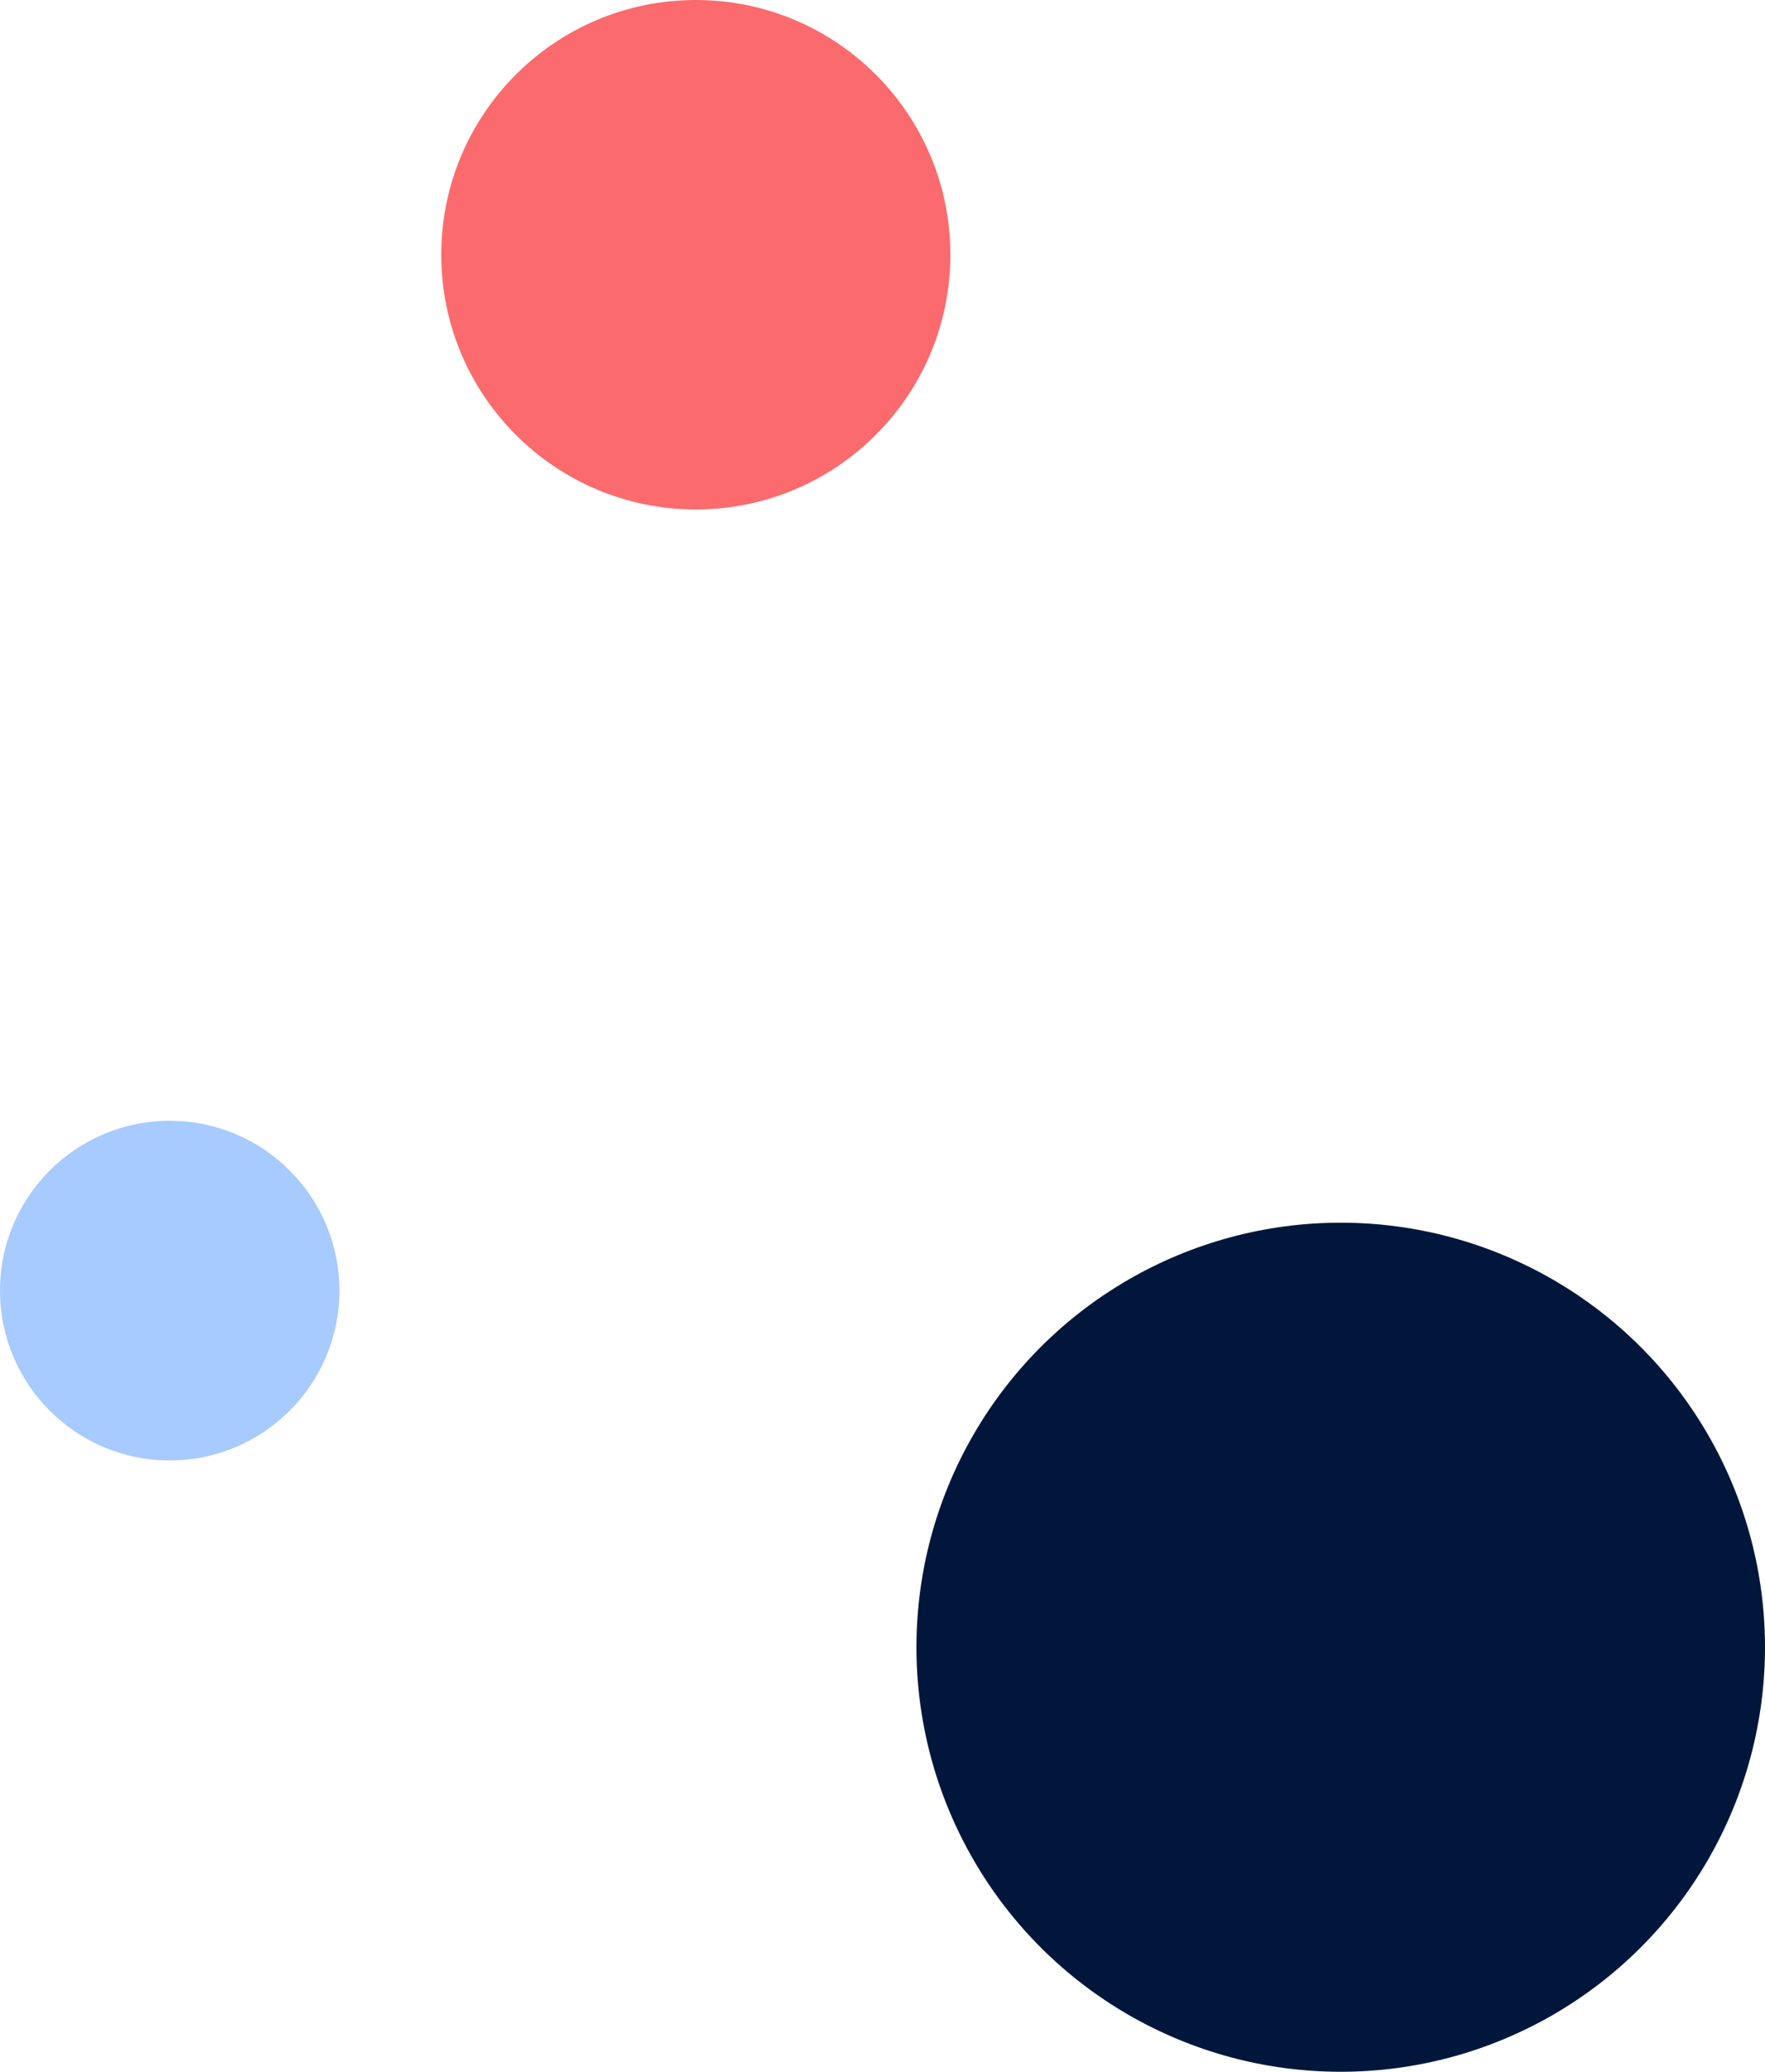
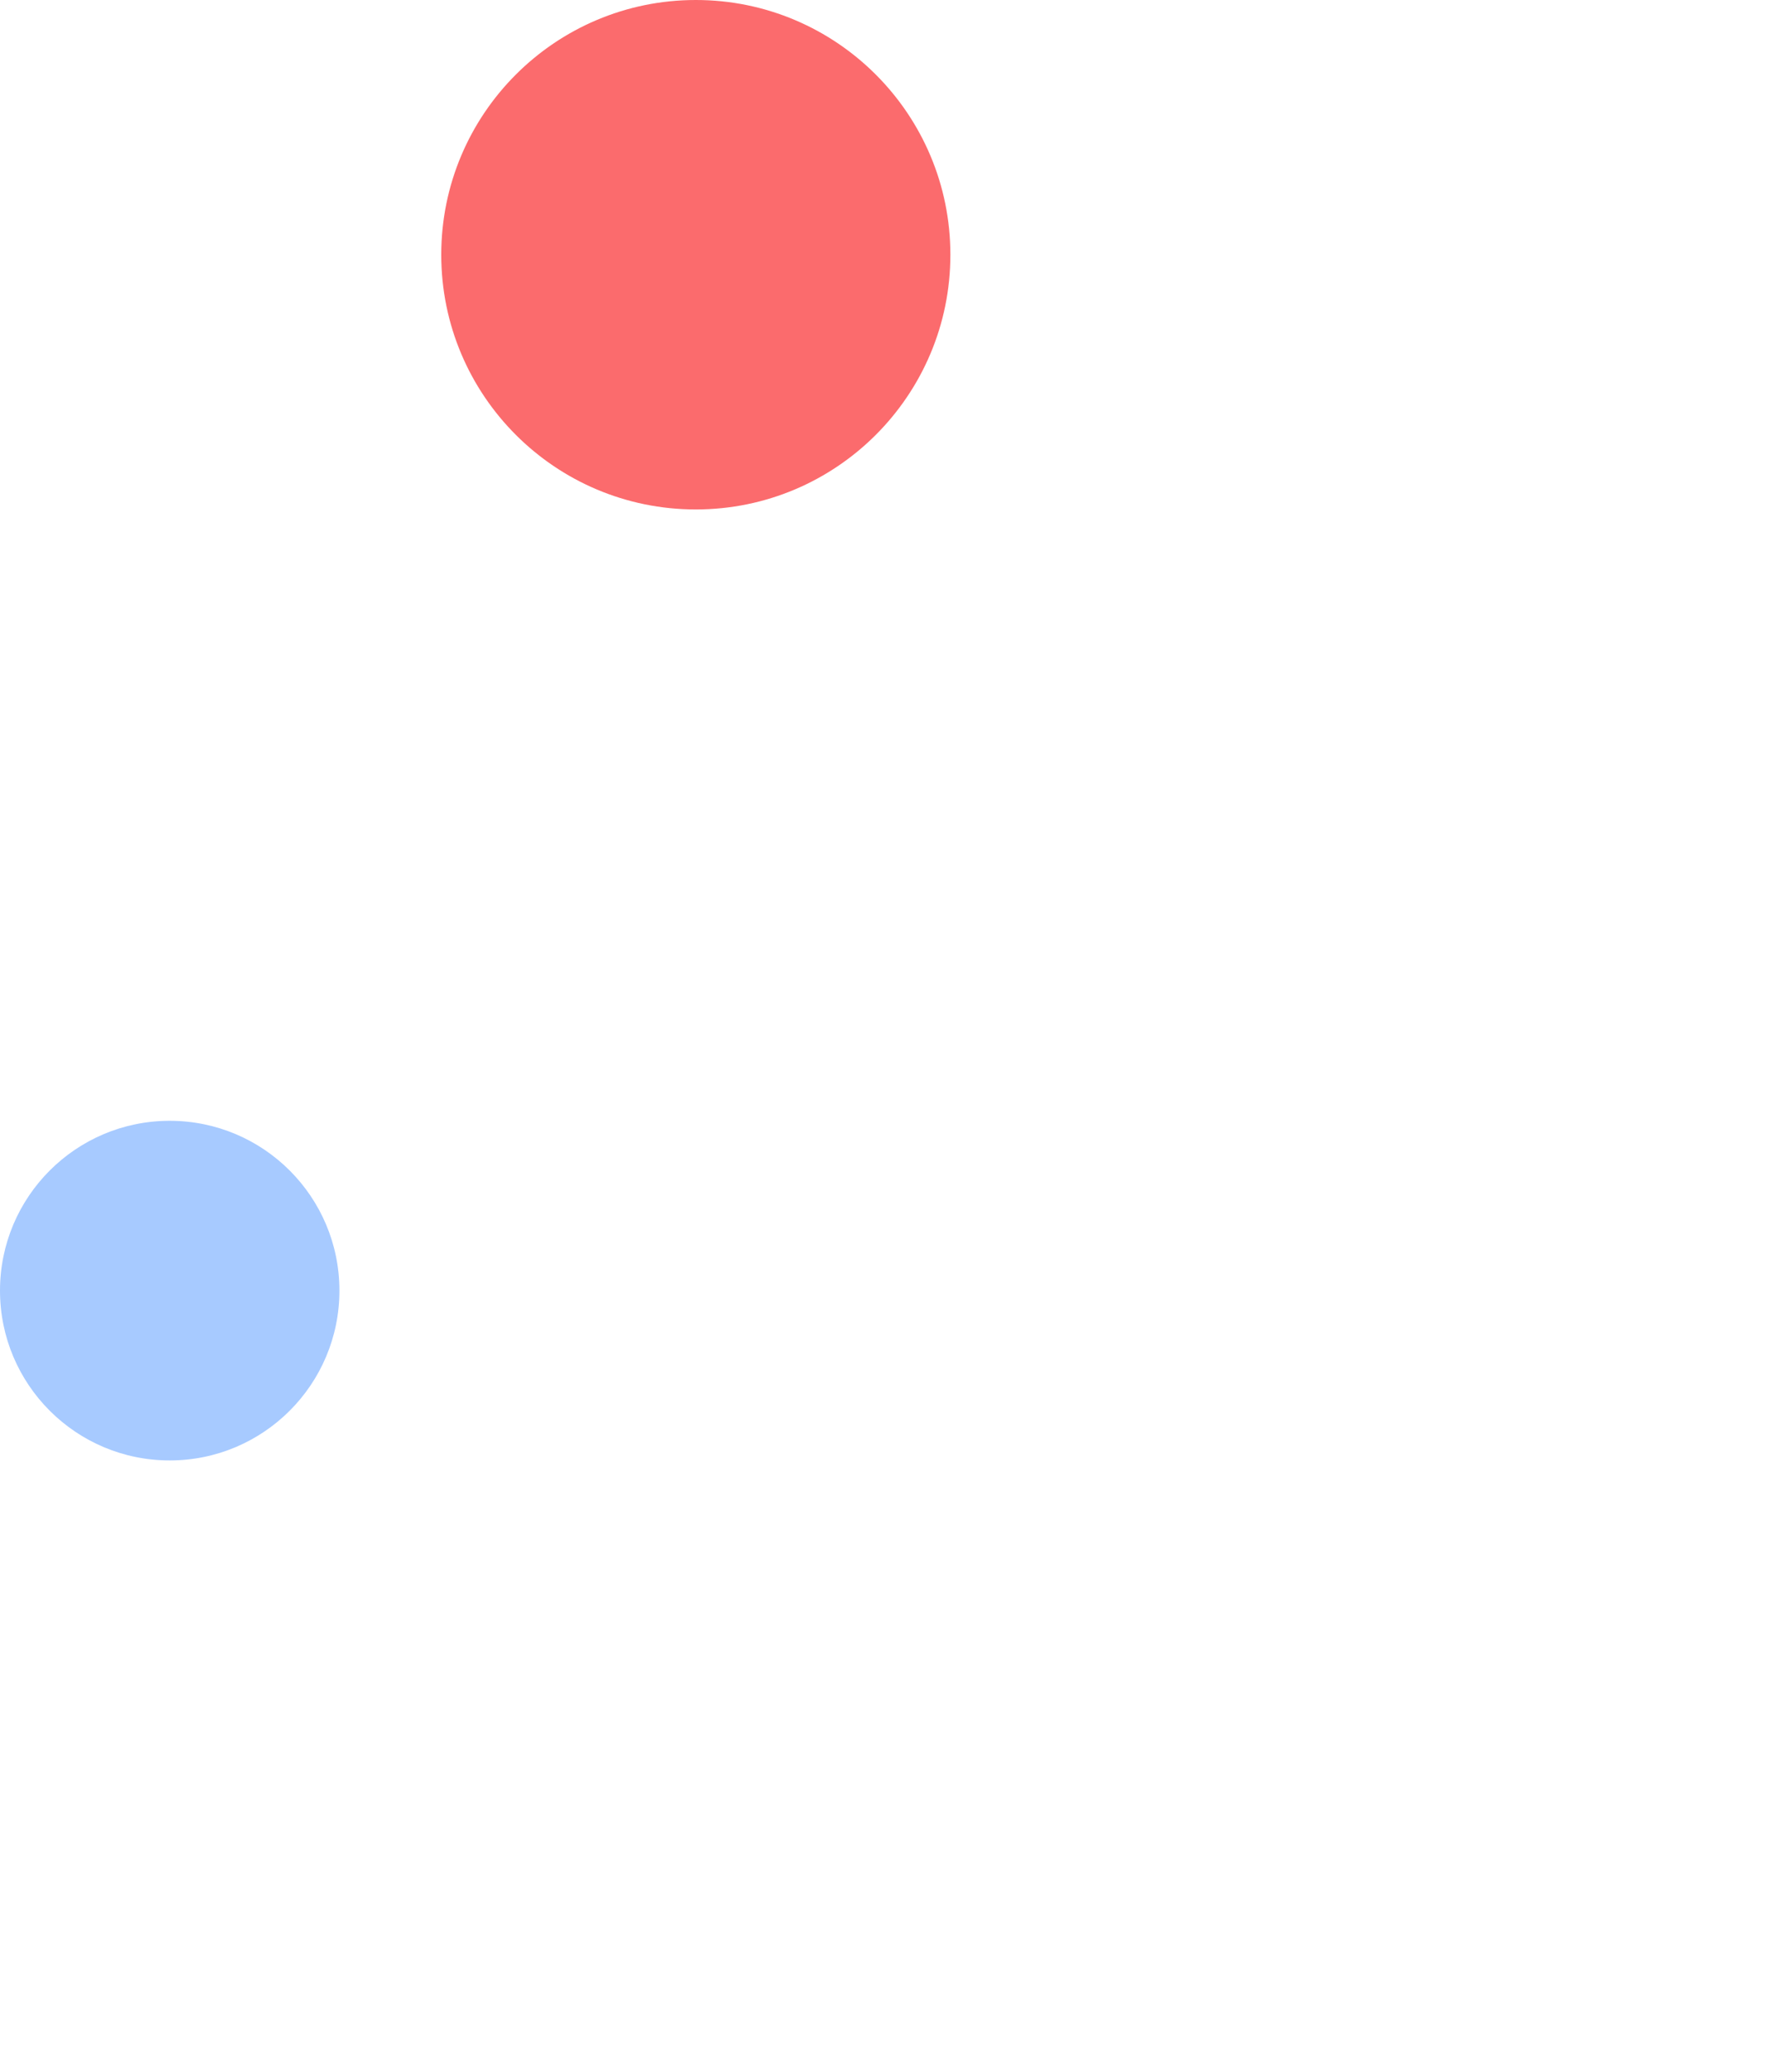
<svg xmlns="http://www.w3.org/2000/svg" width="208" height="244" viewBox="0 0 208 244" fill="none">
-   <circle cx="50" cy="50" r="50" transform="matrix(4.37114e-08 -1 -1 -4.37114e-08 208 244)" fill="#00173B" />
  <circle cx="20" cy="20" r="20" transform="matrix(4.37114e-08 -1 -1 -4.37114e-08 40 172)" fill="#A7CAFF" />
  <circle cx="30" cy="30" r="30" transform="matrix(4.37114e-08 -1 -1 -4.37114e-08 112 60)" fill="#FB6B6D" />
</svg>